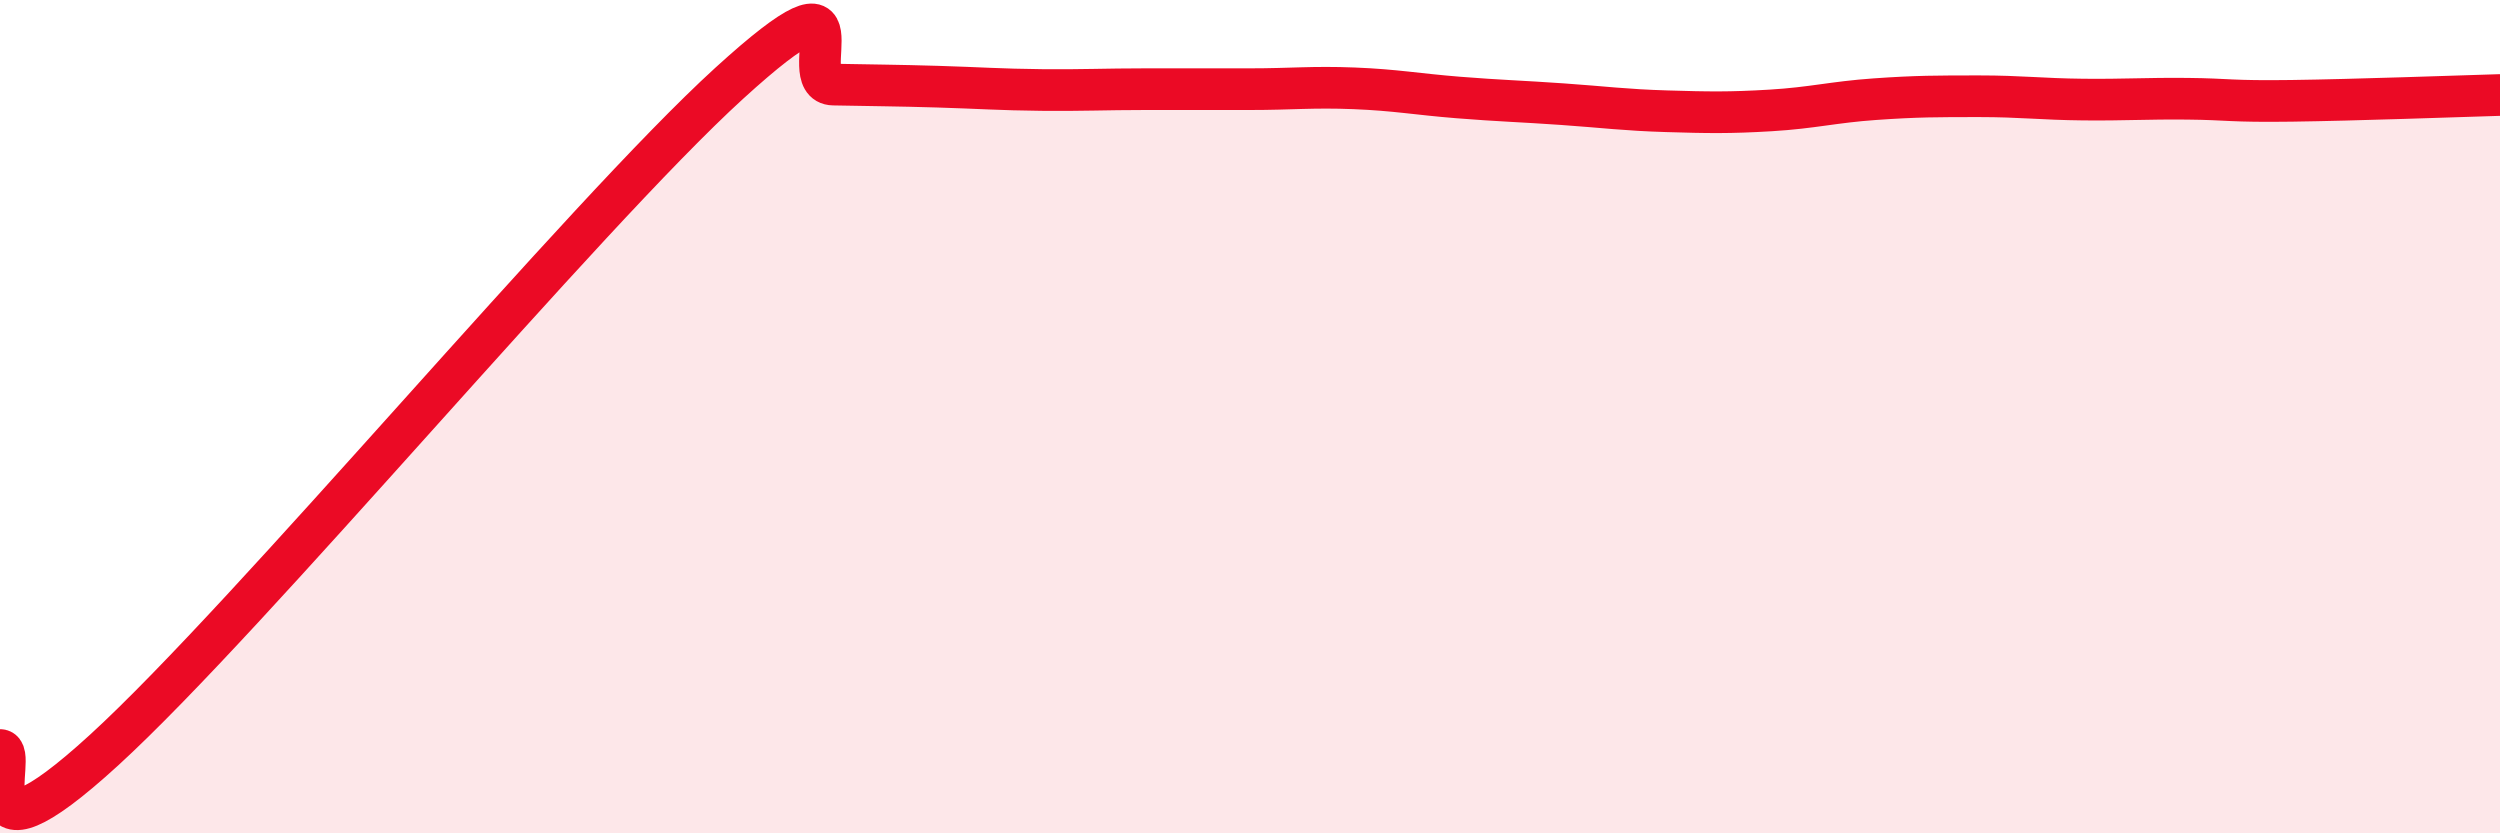
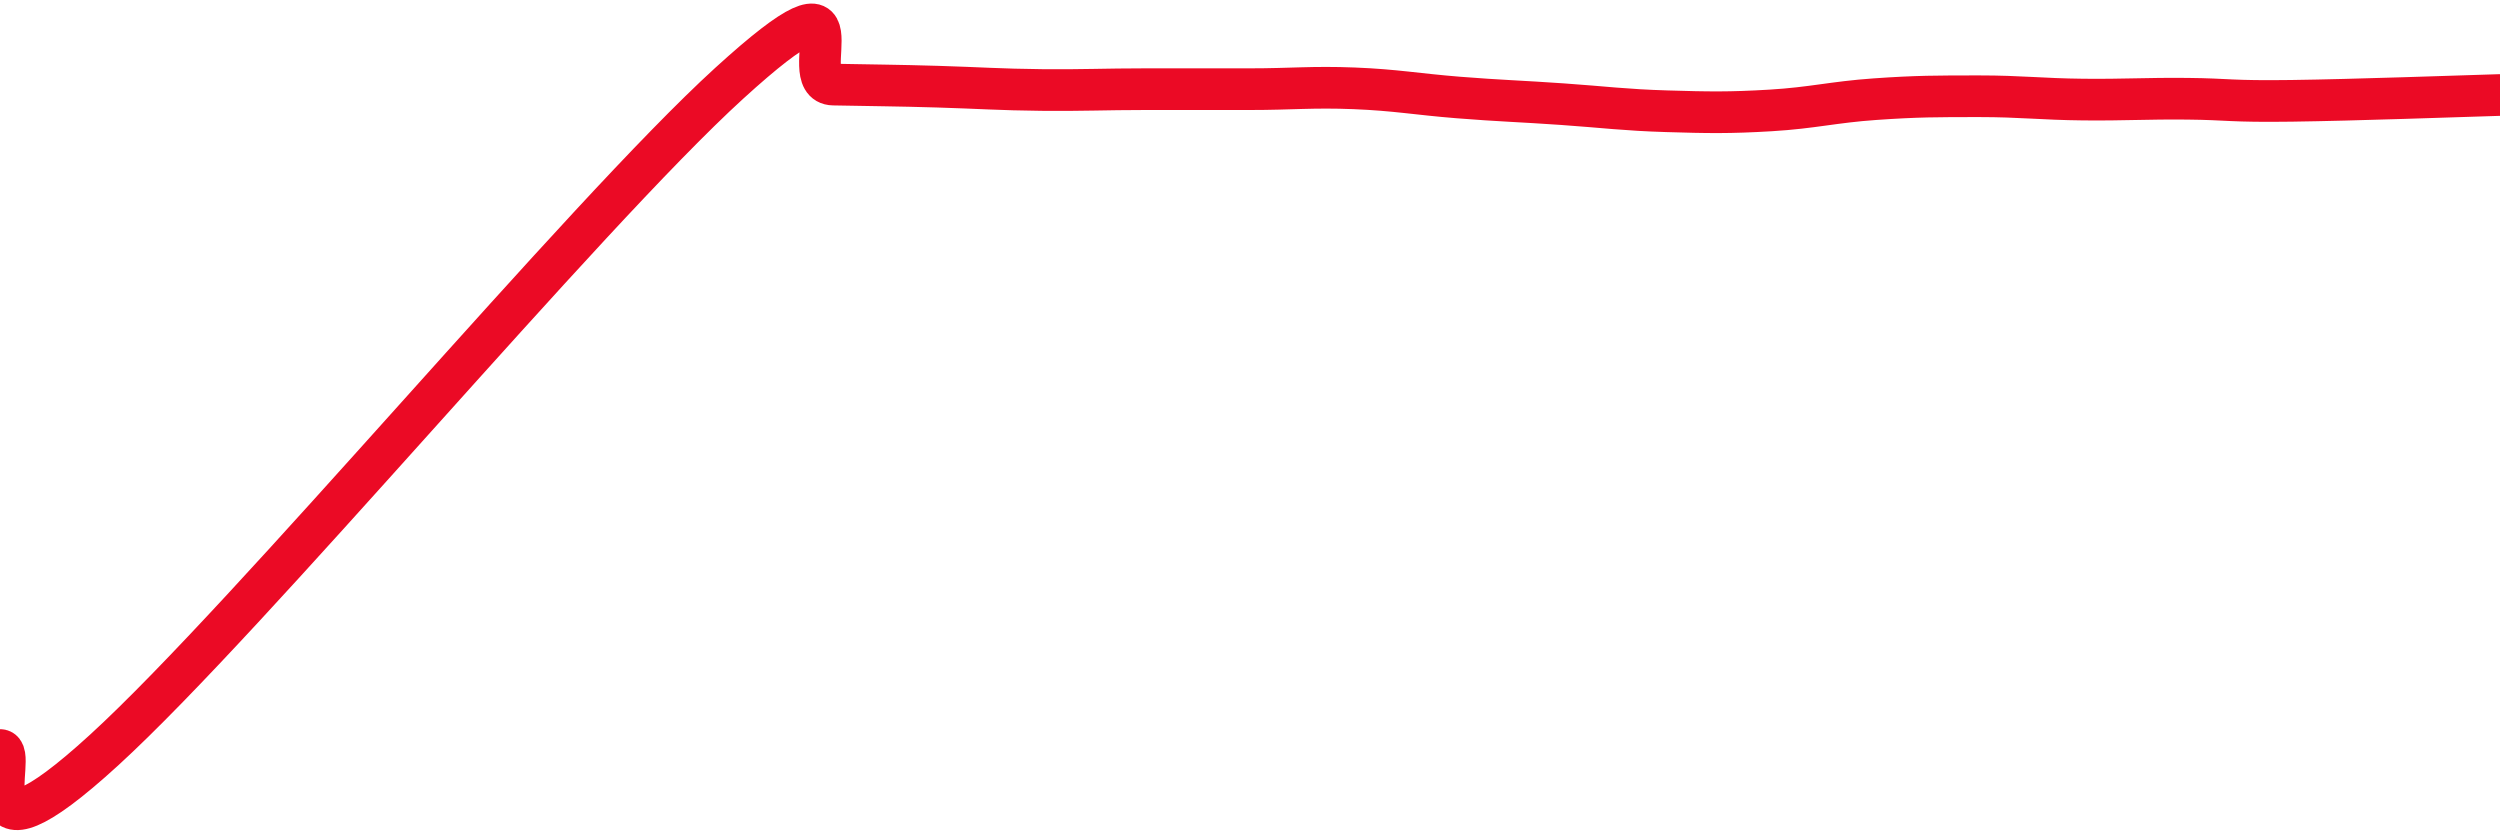
<svg xmlns="http://www.w3.org/2000/svg" width="60" height="20" viewBox="0 0 60 20">
-   <path d="M 0,18 C 0.5,18 -1,21.2 2.5,18 C 6,14.8 14,5.19 17.5,2 C 21,-1.19 19,2.01 20,2.03 C 21,2.05 21.5,2.05 22.5,2.08 C 23.5,2.11 24,2.15 25,2.16 C 26,2.17 26.5,2.14 27.5,2.14 C 28.5,2.14 29,2.14 30,2.14 C 31,2.14 31.5,2.08 32.5,2.12 C 33.5,2.16 34,2.26 35,2.34 C 36,2.42 36.5,2.43 37.5,2.5 C 38.5,2.57 39,2.64 40,2.67 C 41,2.7 41.5,2.71 42.5,2.65 C 43.5,2.59 44,2.45 45,2.38 C 46,2.31 46.5,2.31 47.5,2.31 C 48.5,2.31 49,2.38 50,2.39 C 51,2.4 51.5,2.36 52.5,2.37 C 53.5,2.38 53.5,2.44 55,2.42 C 56.5,2.4 59,2.31 60,2.28L60 20L0 20Z" fill="#EB0A25" opacity="0.1" stroke-linecap="round" stroke-linejoin="round" />
  <path d="M 0,18 C 0.5,18 -1,21.2 2.5,18 C 6,14.8 14,5.19 17.5,2 C 21,-1.19 19,2.01 20,2.03 C 21,2.05 21.5,2.05 22.5,2.08 C 23.5,2.11 24,2.15 25,2.16 C 26,2.17 26.5,2.14 27.5,2.14 C 28.5,2.14 29,2.14 30,2.14 C 31,2.14 31.5,2.08 32.5,2.12 C 33.5,2.16 34,2.26 35,2.34 C 36,2.42 36.5,2.43 37.5,2.5 C 38.5,2.57 39,2.64 40,2.67 C 41,2.7 41.5,2.71 42.5,2.65 C 43.5,2.59 44,2.45 45,2.38 C 46,2.31 46.5,2.31 47.5,2.31 C 48.5,2.31 49,2.38 50,2.39 C 51,2.4 51.5,2.36 52.5,2.37 C 53.5,2.38 53.5,2.44 55,2.42 C 56.5,2.4 59,2.31 60,2.28" stroke="#EB0A25" stroke-width="1" fill="none" stroke-linecap="round" stroke-linejoin="round" />
</svg>